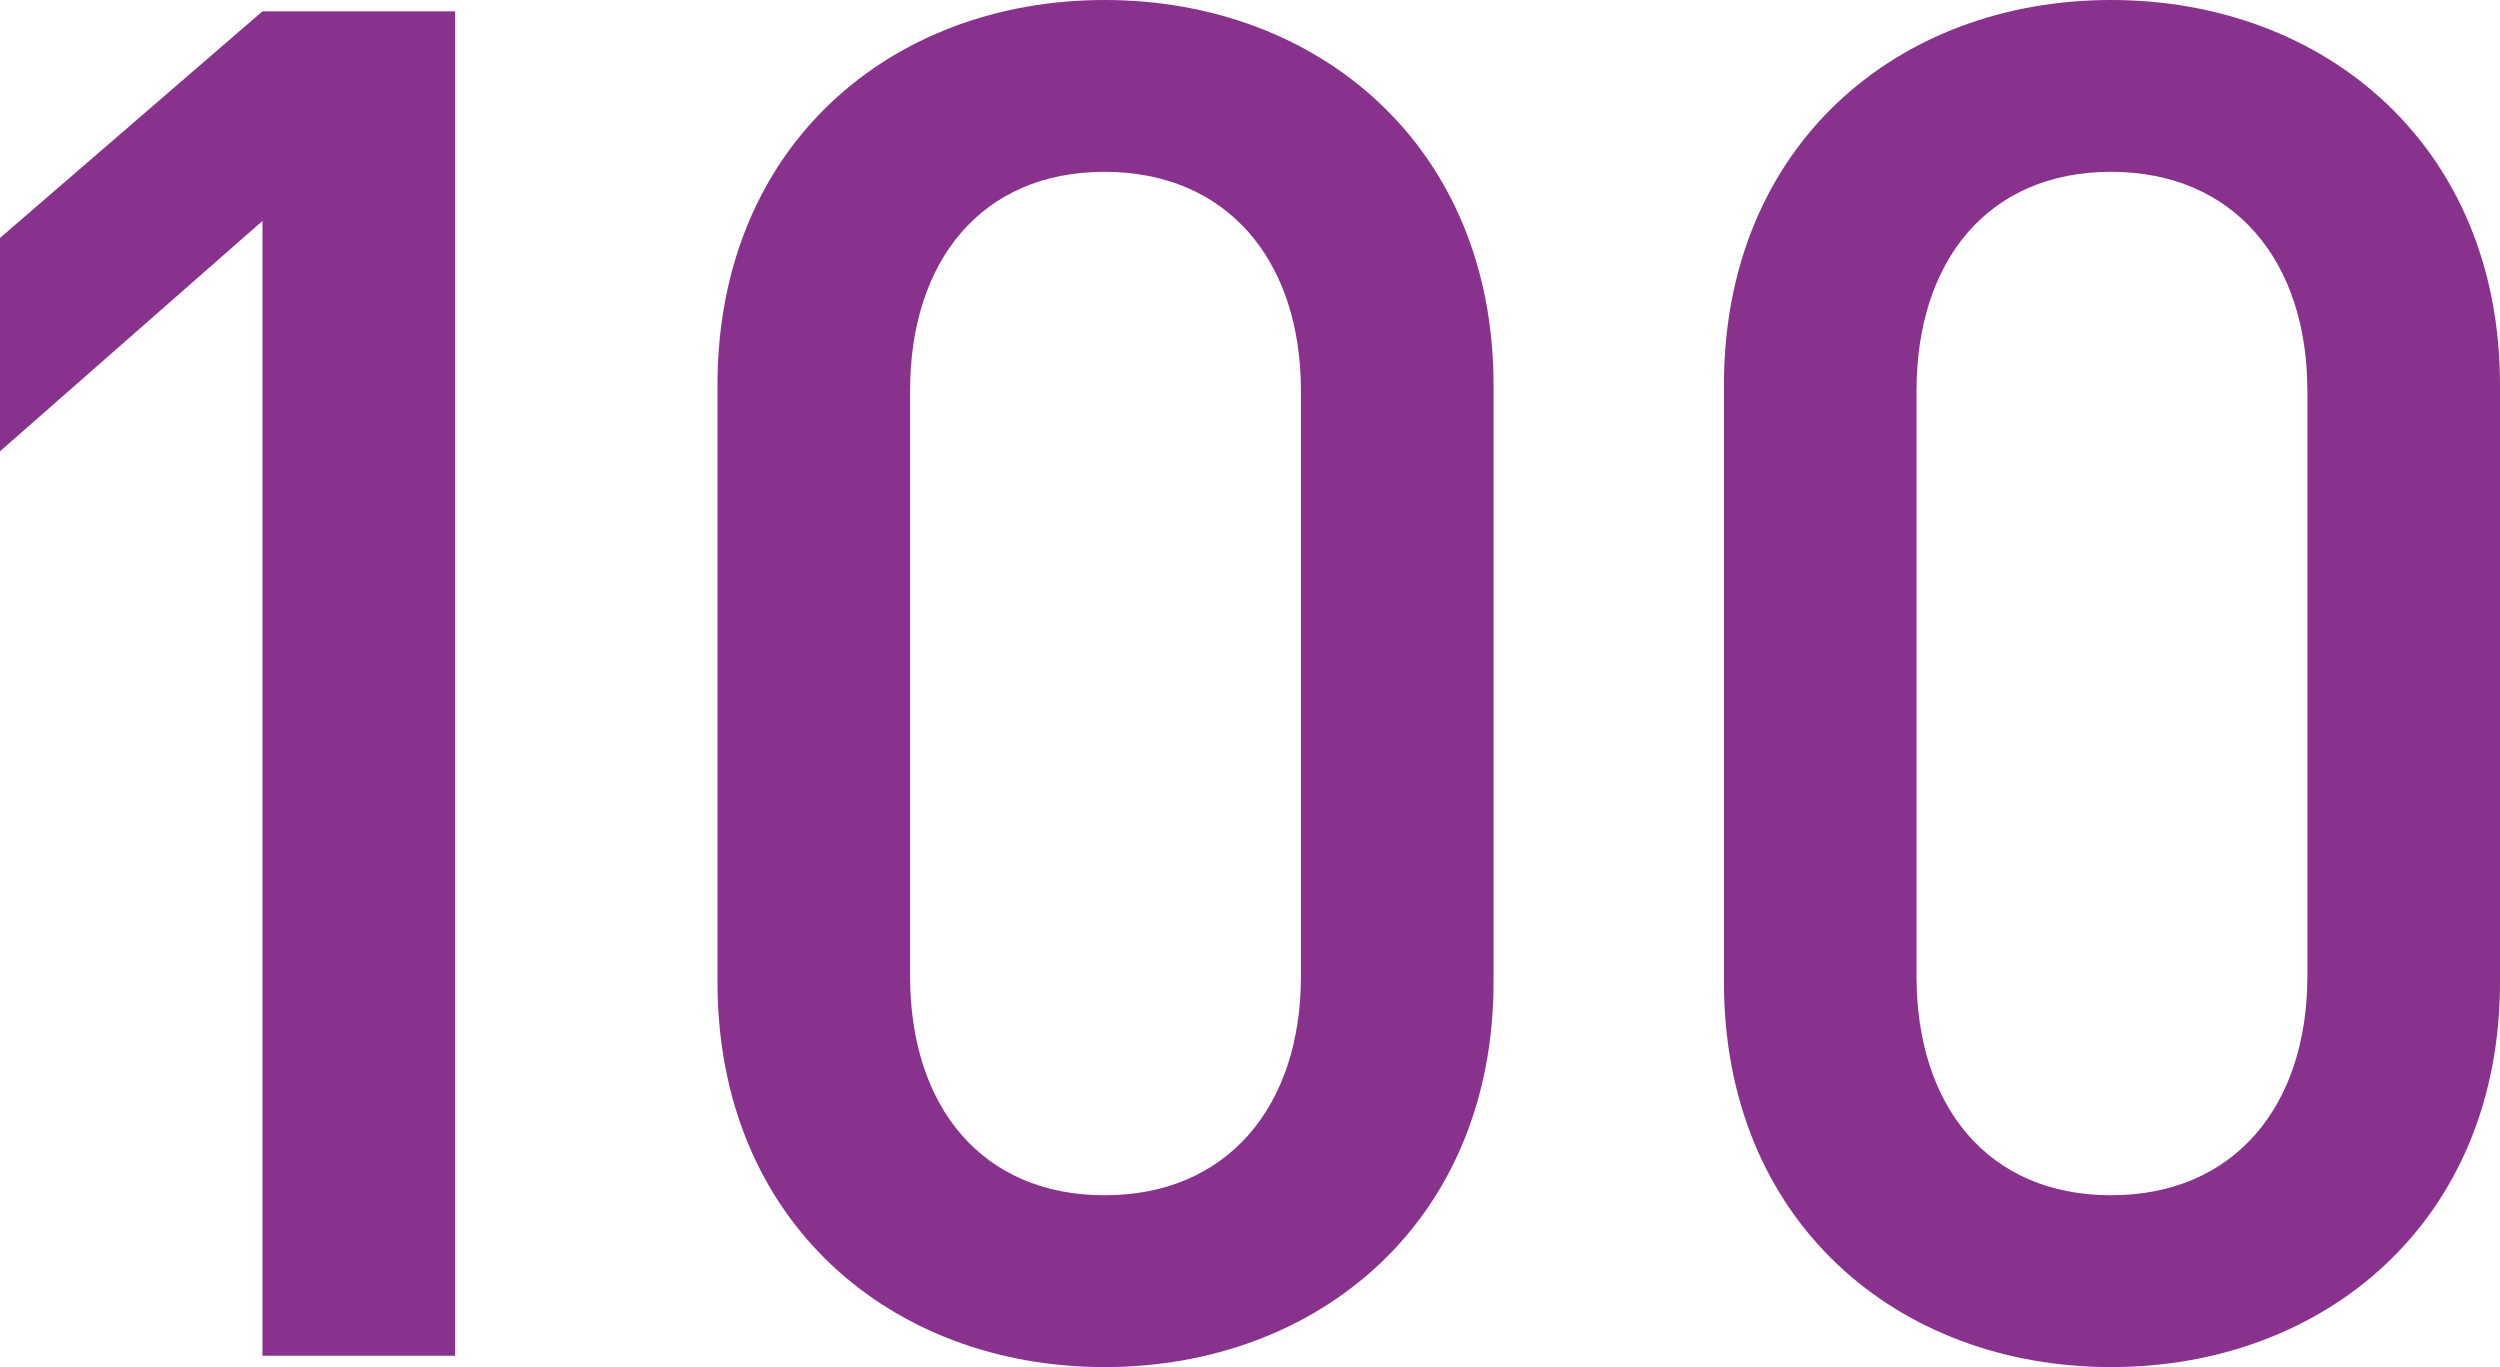
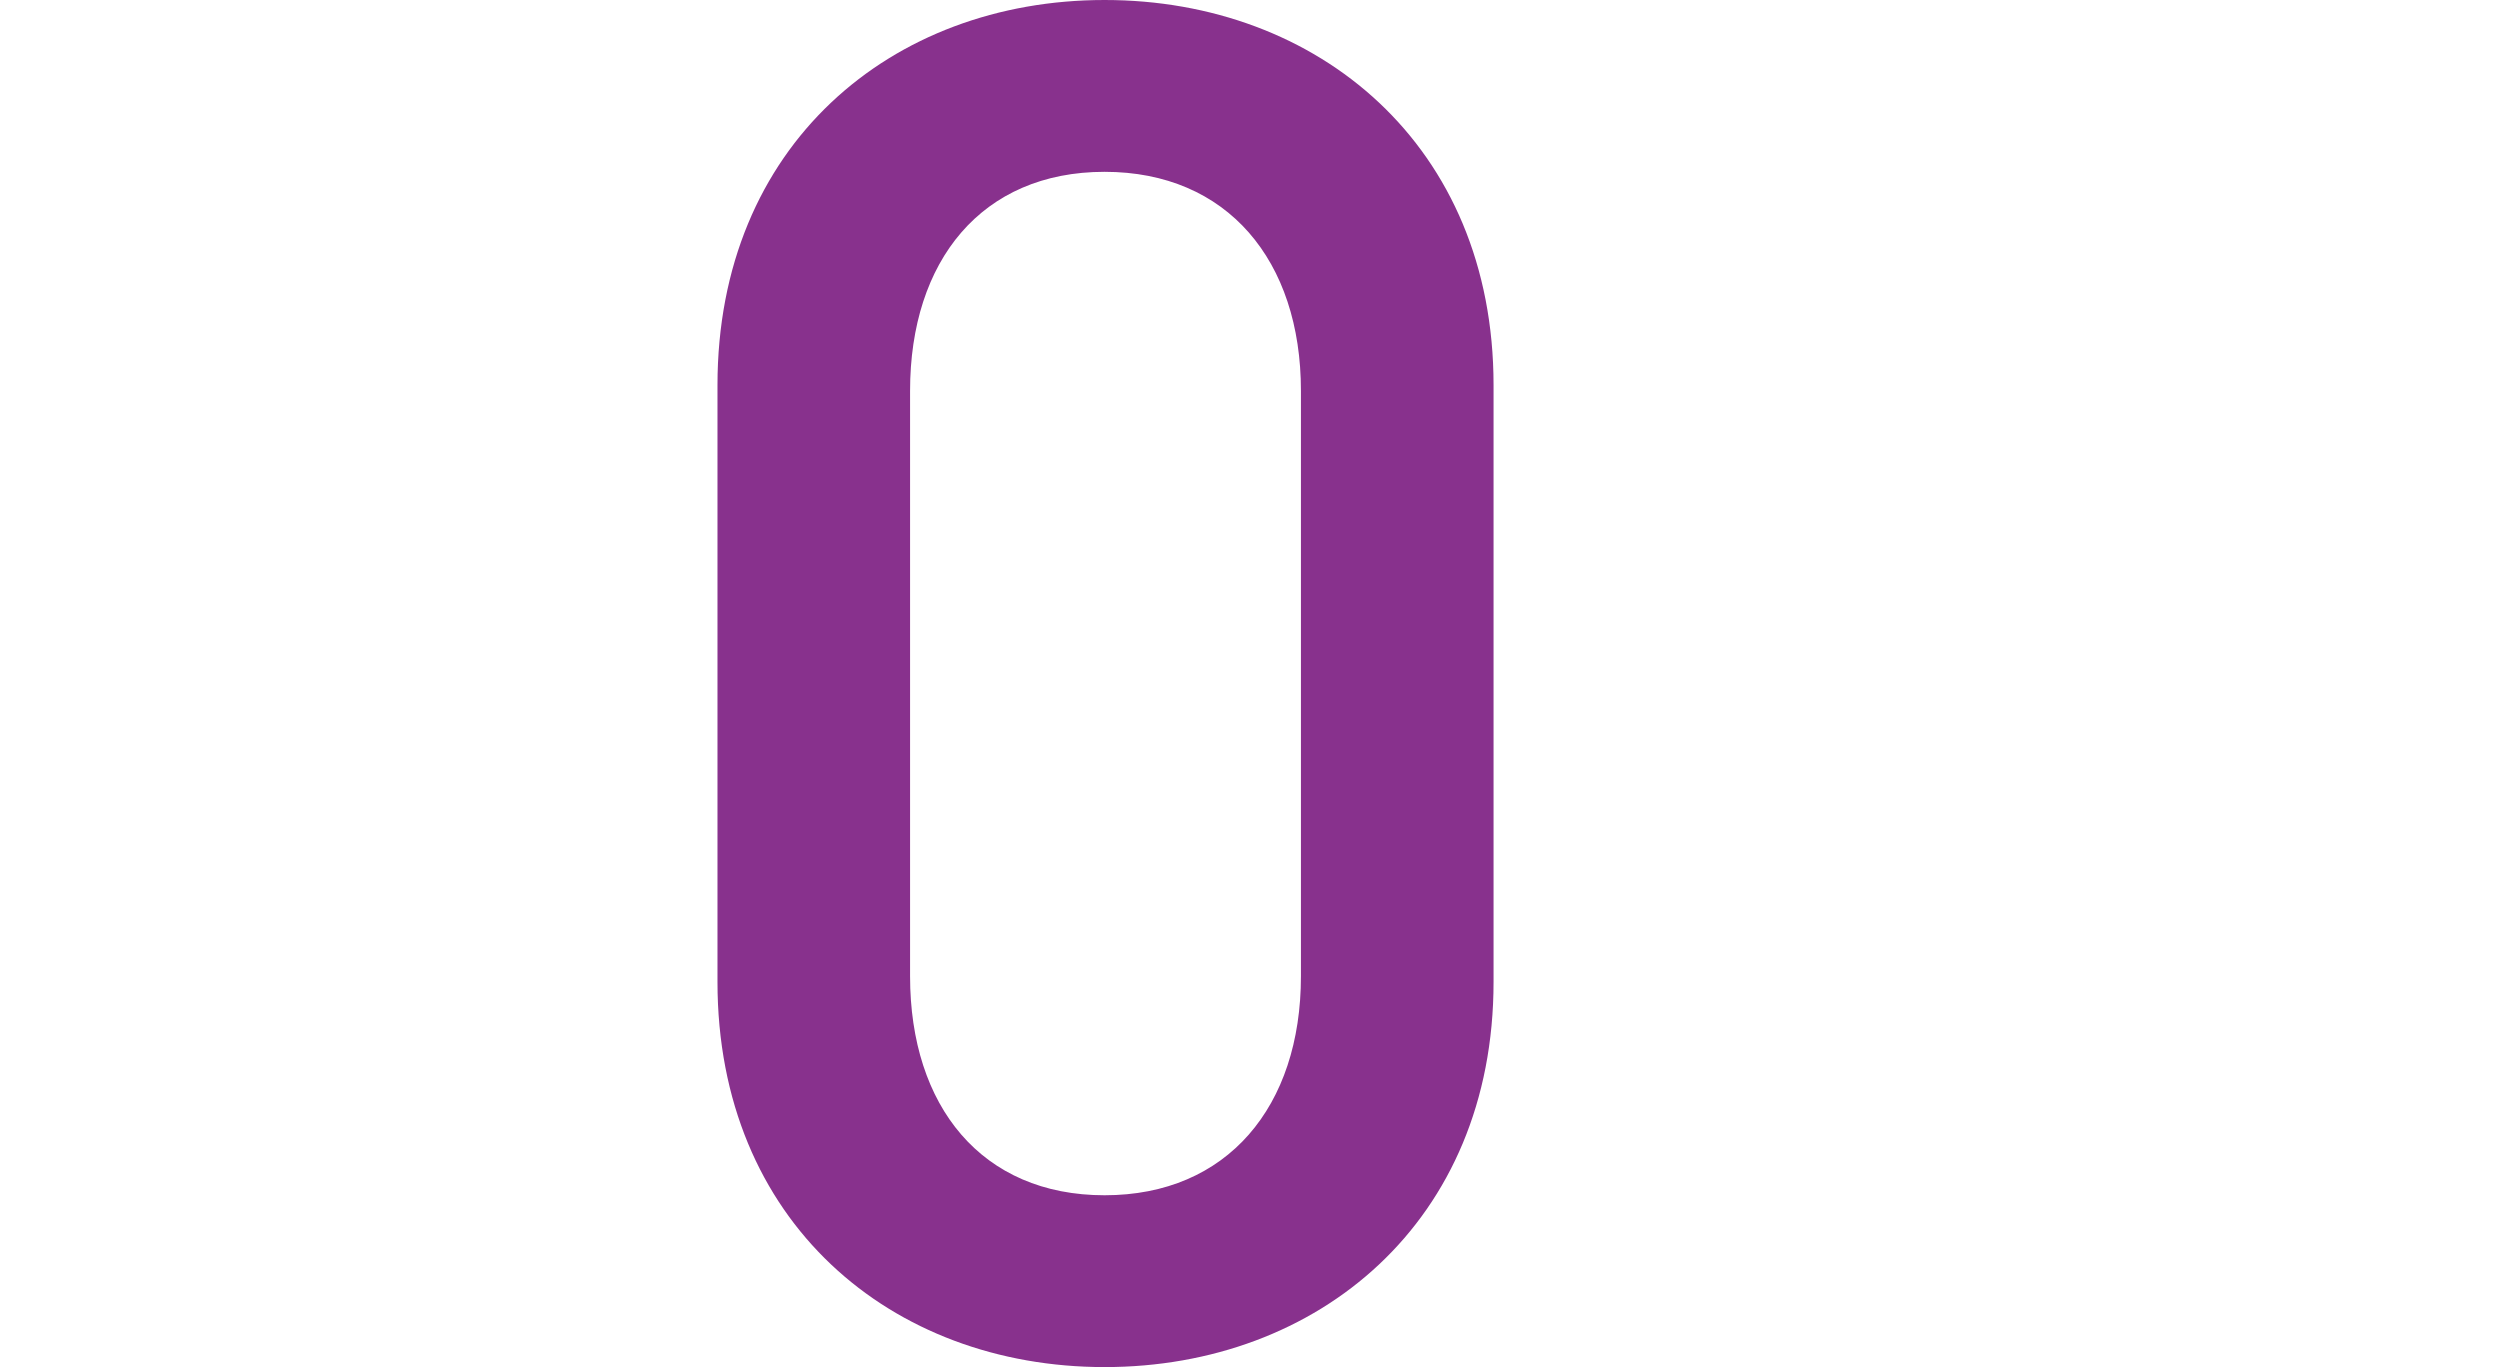
<svg xmlns="http://www.w3.org/2000/svg" viewBox="0 0 78.991 43.195">
  <defs>
    <style>.cls-1{fill:#88318d;}</style>
  </defs>
  <title>no100_kyoyo</title>
  <g id="レイヤー_2" data-name="レイヤー 2">
    <g id="レイヤー_1-2" data-name="レイヤー 1">
-       <path class="cls-1" d="M8.293,42.837V6.98L0,14.259V7.518L8.293.358h6.086V42.837Z" />
      <path class="cls-1" d="M34.901,43.195c-6.741,0-12.231-4.594-12.231-12.171v-18.853C22.67,4.594,28.16,0,34.901,0s12.29,4.594,12.29,12.171v18.853C47.191,38.602,41.643,43.195,34.901,43.195Zm6.204-30.845c0-4.117-2.326-6.921-6.204-6.921s-6.146,2.804-6.146,6.921V30.845c0,4.117,2.268,6.921,6.146,6.921s6.204-2.804,6.204-6.921Z" />
-       <path class="cls-1" d="M66.701,43.195c-6.742,0-12.231-4.594-12.231-12.171v-18.853C54.47,4.594,59.959,0,66.701,0c6.741,0,12.29,4.594,12.29,12.171v18.853C78.991,38.602,73.442,43.195,66.701,43.195Zm6.204-30.845c0-4.117-2.327-6.921-6.204-6.921-3.879,0-6.146,2.804-6.146,6.921V30.845c0,4.117,2.267,6.921,6.146,6.921,3.877,0,6.204-2.804,6.204-6.921Z" />
    </g>
  </g>
</svg>